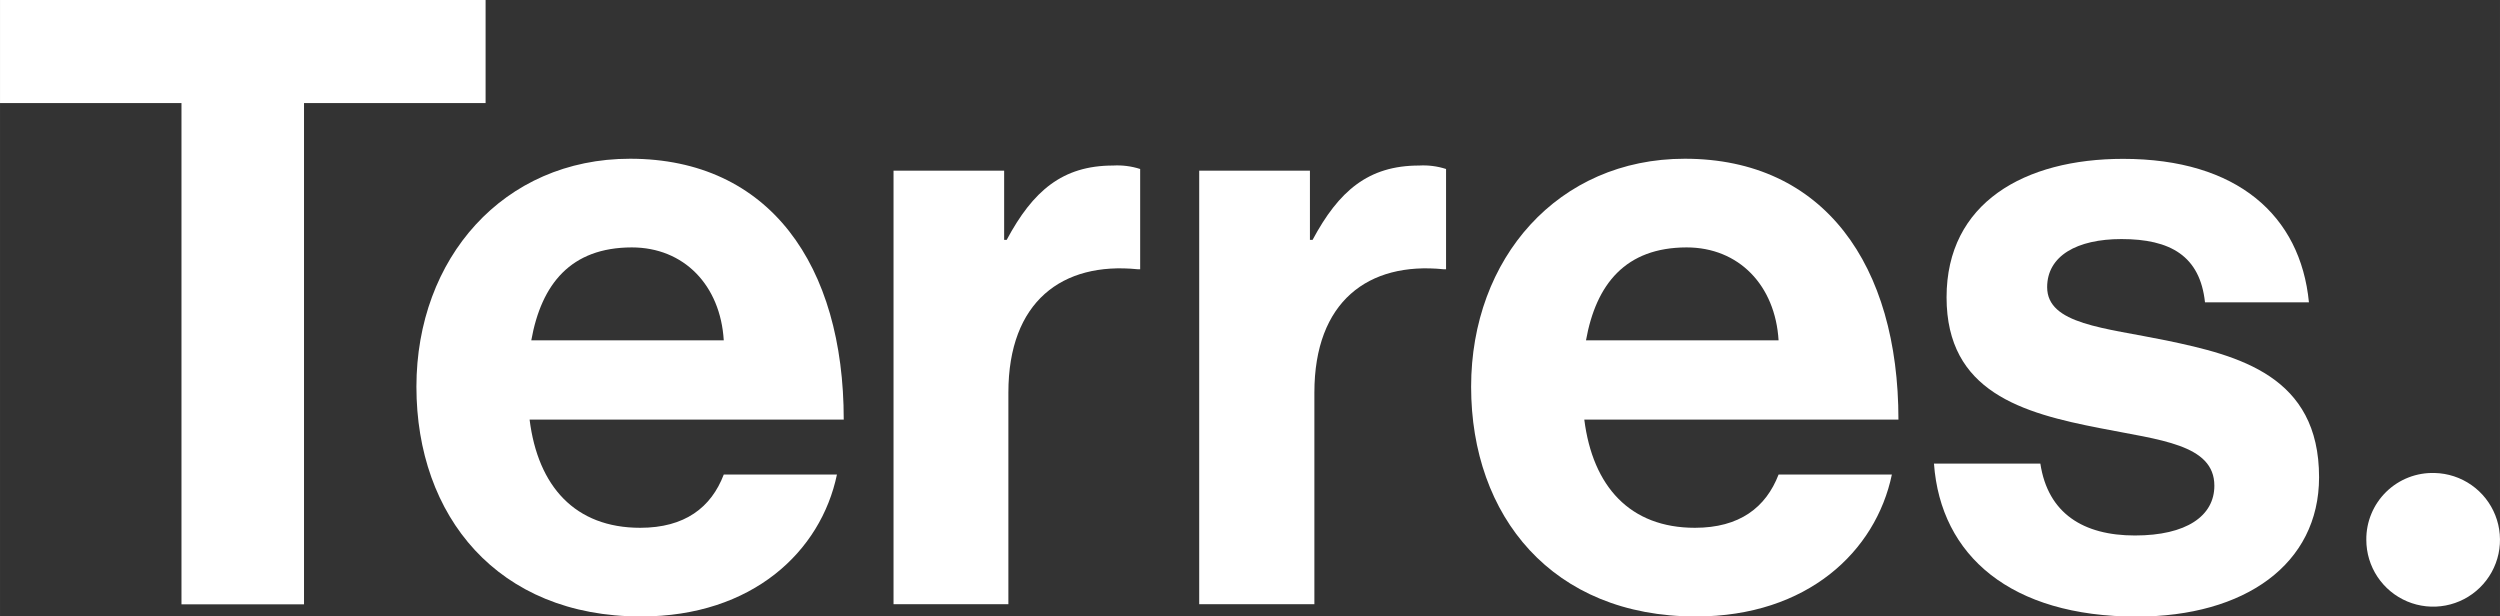
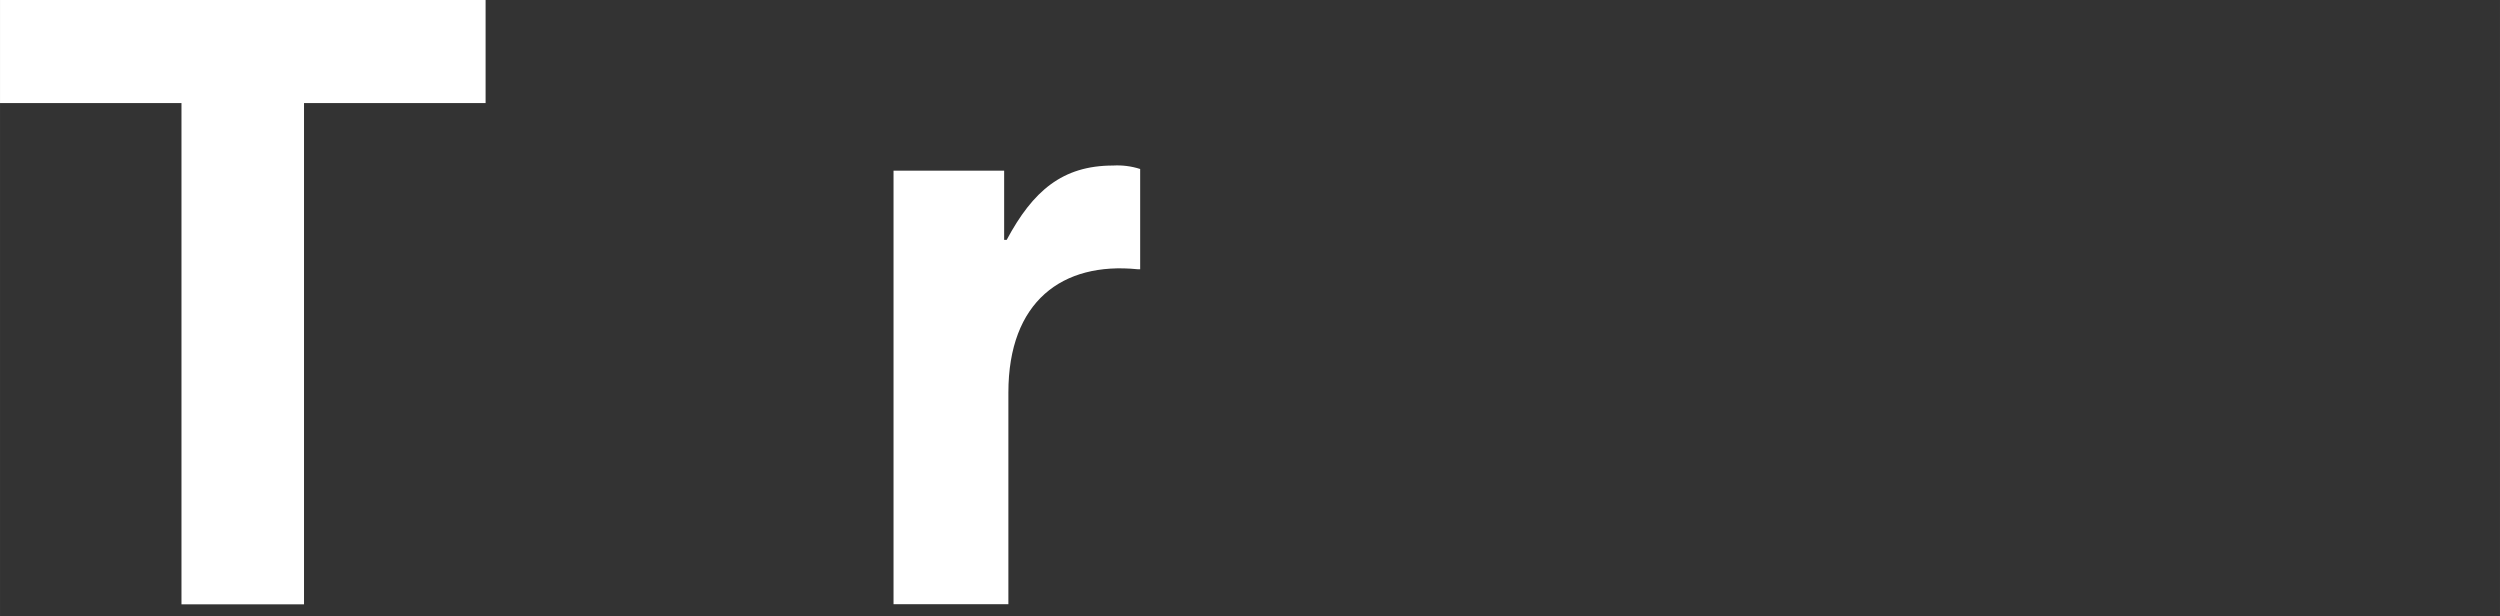
<svg xmlns="http://www.w3.org/2000/svg" xmlns:ns1="http://sodipodi.sourceforge.net/DTD/sodipodi-0.dtd" xmlns:ns2="http://www.inkscape.org/namespaces/inkscape" width="118.116" height="29.126" viewBox="0 0 224.42 55.34" fill="none" version="1.1" id="svg157" ns1:docname="logo-blanco.svg" ns2:version="1.1 (c4e8f9ed74, 2021-05-24)">
  <rect x="0" y="0" width="224.42" height="55.34" fill="#333333" stroke="none" />
  <ns1:namedview id="namedview159" pagecolor="#ffffff" bordercolor="#666666" borderopacity="1.0" ns2:pageshadow="2" ns2:pageopacity="0.0" ns2:pagecheckerboard="true" showgrid="false" scale-x="1.9" fit-margin-top="0" fit-margin-left="0" fit-margin-right="0" fit-margin-bottom="0" ns2:zoom="5.7288889" ns2:cx="57.340962" ns2:cy="28.015904" ns2:window-width="1900" ns2:window-height="1018" ns2:window-x="1930" ns2:window-y="30" ns2:window-maximized="1" ns2:current-layer="svg157" />
  <g clip-path="url(#clip0)" id="g150">
    <path d="M -1.52588e-5,0 H 43.59 v 9.25 h -16.3 v 45 h -11 v -45 H -0.01 Z" fill="#ffffff" id="path136" />
-     <path d="m 37.38,34.72 c 0,-11.53 7.81,-20.47 19.18,-20.47 12.51,0 19.18,9.55 19.18,23.42 h -28.2 c 0.75,6 4.09,9.71 9.93,9.71 4,0 6.37,-1.82 7.5,-4.78 H 75.13 C 73.69,49.5 67.55,55.34 57.54,55.34 44.66,55.35 37.38,46.32 37.38,34.72 Z m 10.31,-4.17 h 17.28 c -0.3,-4.93 -3.56,-8.34 -8.26,-8.34 -5.46,0.01 -8.11,3.27 -9.02,8.35 z" fill="#ffffff" id="path138" />
    <path d="m 90.14,21.53 h 0.23 c 2.35,-4.39 5,-6.67 9.55,-6.67 0.822,-0.047 1.646,0.058 2.43,0.31 v 9 h -0.23 c -6.75,-0.68 -11.6,2.88 -11.6,11.07 v 19 H 80.21 V 15.32 h 9.93 z" fill="#ffffff" id="path140" />
-     <path d="m 117.59,21.53 h 0.24 c 2.35,-4.39 5,-6.67 9.56,-6.67 0.819,-0.047 1.639,0.058 2.42,0.31 v 9 h -0.23 c -6.74,-0.68 -11.59,2.88 -11.59,11.07 v 19 H 107.65 V 15.32 h 9.94 z" fill="#ffffff" id="path142" />
-     <path d="m 132.06,34.72 c 0,-11.53 7.81,-20.47 19.18,-20.47 12.51,0 19.18,9.55 19.18,23.42 h -28.2 c 0.76,6 4.1,9.71 9.93,9.71 4,0 6.37,-1.82 7.51,-4.78 h 10.17 c -1.44,6.9 -7.58,12.74 -17.59,12.74 -12.9,0.01 -20.18,-9.02 -20.18,-20.62 z m 10.31,-4.17 h 17.29 c -0.3,-4.93 -3.56,-8.34 -8.26,-8.34 -5.46,0.01 -8.12,3.27 -9.03,8.35 z" fill="#ffffff" id="path144" />
-     <path d="m 173.61,41.62 h 9.55 c 0.68,4.48 3.87,6.45 8.49,6.45 4.62,0 7.13,-1.75 7.13,-4.47 0,-3.72 -4.93,-4.1 -10.24,-5.16 -7,-1.36 -13.8,-3.26 -13.8,-11.75 0,-8.49 7,-12.43 15.85,-12.43 10.23,0 15.92,5.08 16.68,12.88 h -9.33 c -0.45,-4.17 -3.11,-5.68 -7.5,-5.68 -4,0 -6.67,1.51 -6.67,4.32 0,3.34 5.15,3.64 10.69,4.78 6.52,1.36 13.72,3.18 13.72,12.28 0,7.81 -6.67,12.51 -16.38,12.51 -11.29,0 -17.59,-5.46 -18.19,-13.73 z" fill="#ffffff" id="path146" />
-     <path d="m 218.56,42.46 c 1.18,0.028 2.326,0.403 3.294,1.079 0.969,0.676 1.716,1.622 2.148,2.721 0.433,1.098 0.532,2.3 0.285,3.455 -0.247,1.155 -0.829,2.211 -1.674,3.036 -0.844,0.825 -1.913,1.383 -3.073,1.603 -1.16,0.22 -2.359,0.094 -3.447,-0.364 -1.088,-0.458 -2.017,-1.227 -2.671,-2.21 -0.653,-0.983 -1.002,-2.138 -1.002,-3.318 -0.009,-0.802 0.145,-1.598 0.453,-2.339 0.307,-0.741 0.761,-1.412 1.335,-1.973 0.574,-0.561 1.255,-0.999 2.003,-1.29 0.748,-0.29 1.547,-0.426 2.349,-0.399 z" fill="#ffffff" id="path148" />
  </g>
  <defs id="defs155">
    <clipPath id="clip0">
      <rect width="224.7" height="55.34" fill="#ffffff" id="rect152" x="0" y="0" />
    </clipPath>
  </defs>
</svg>